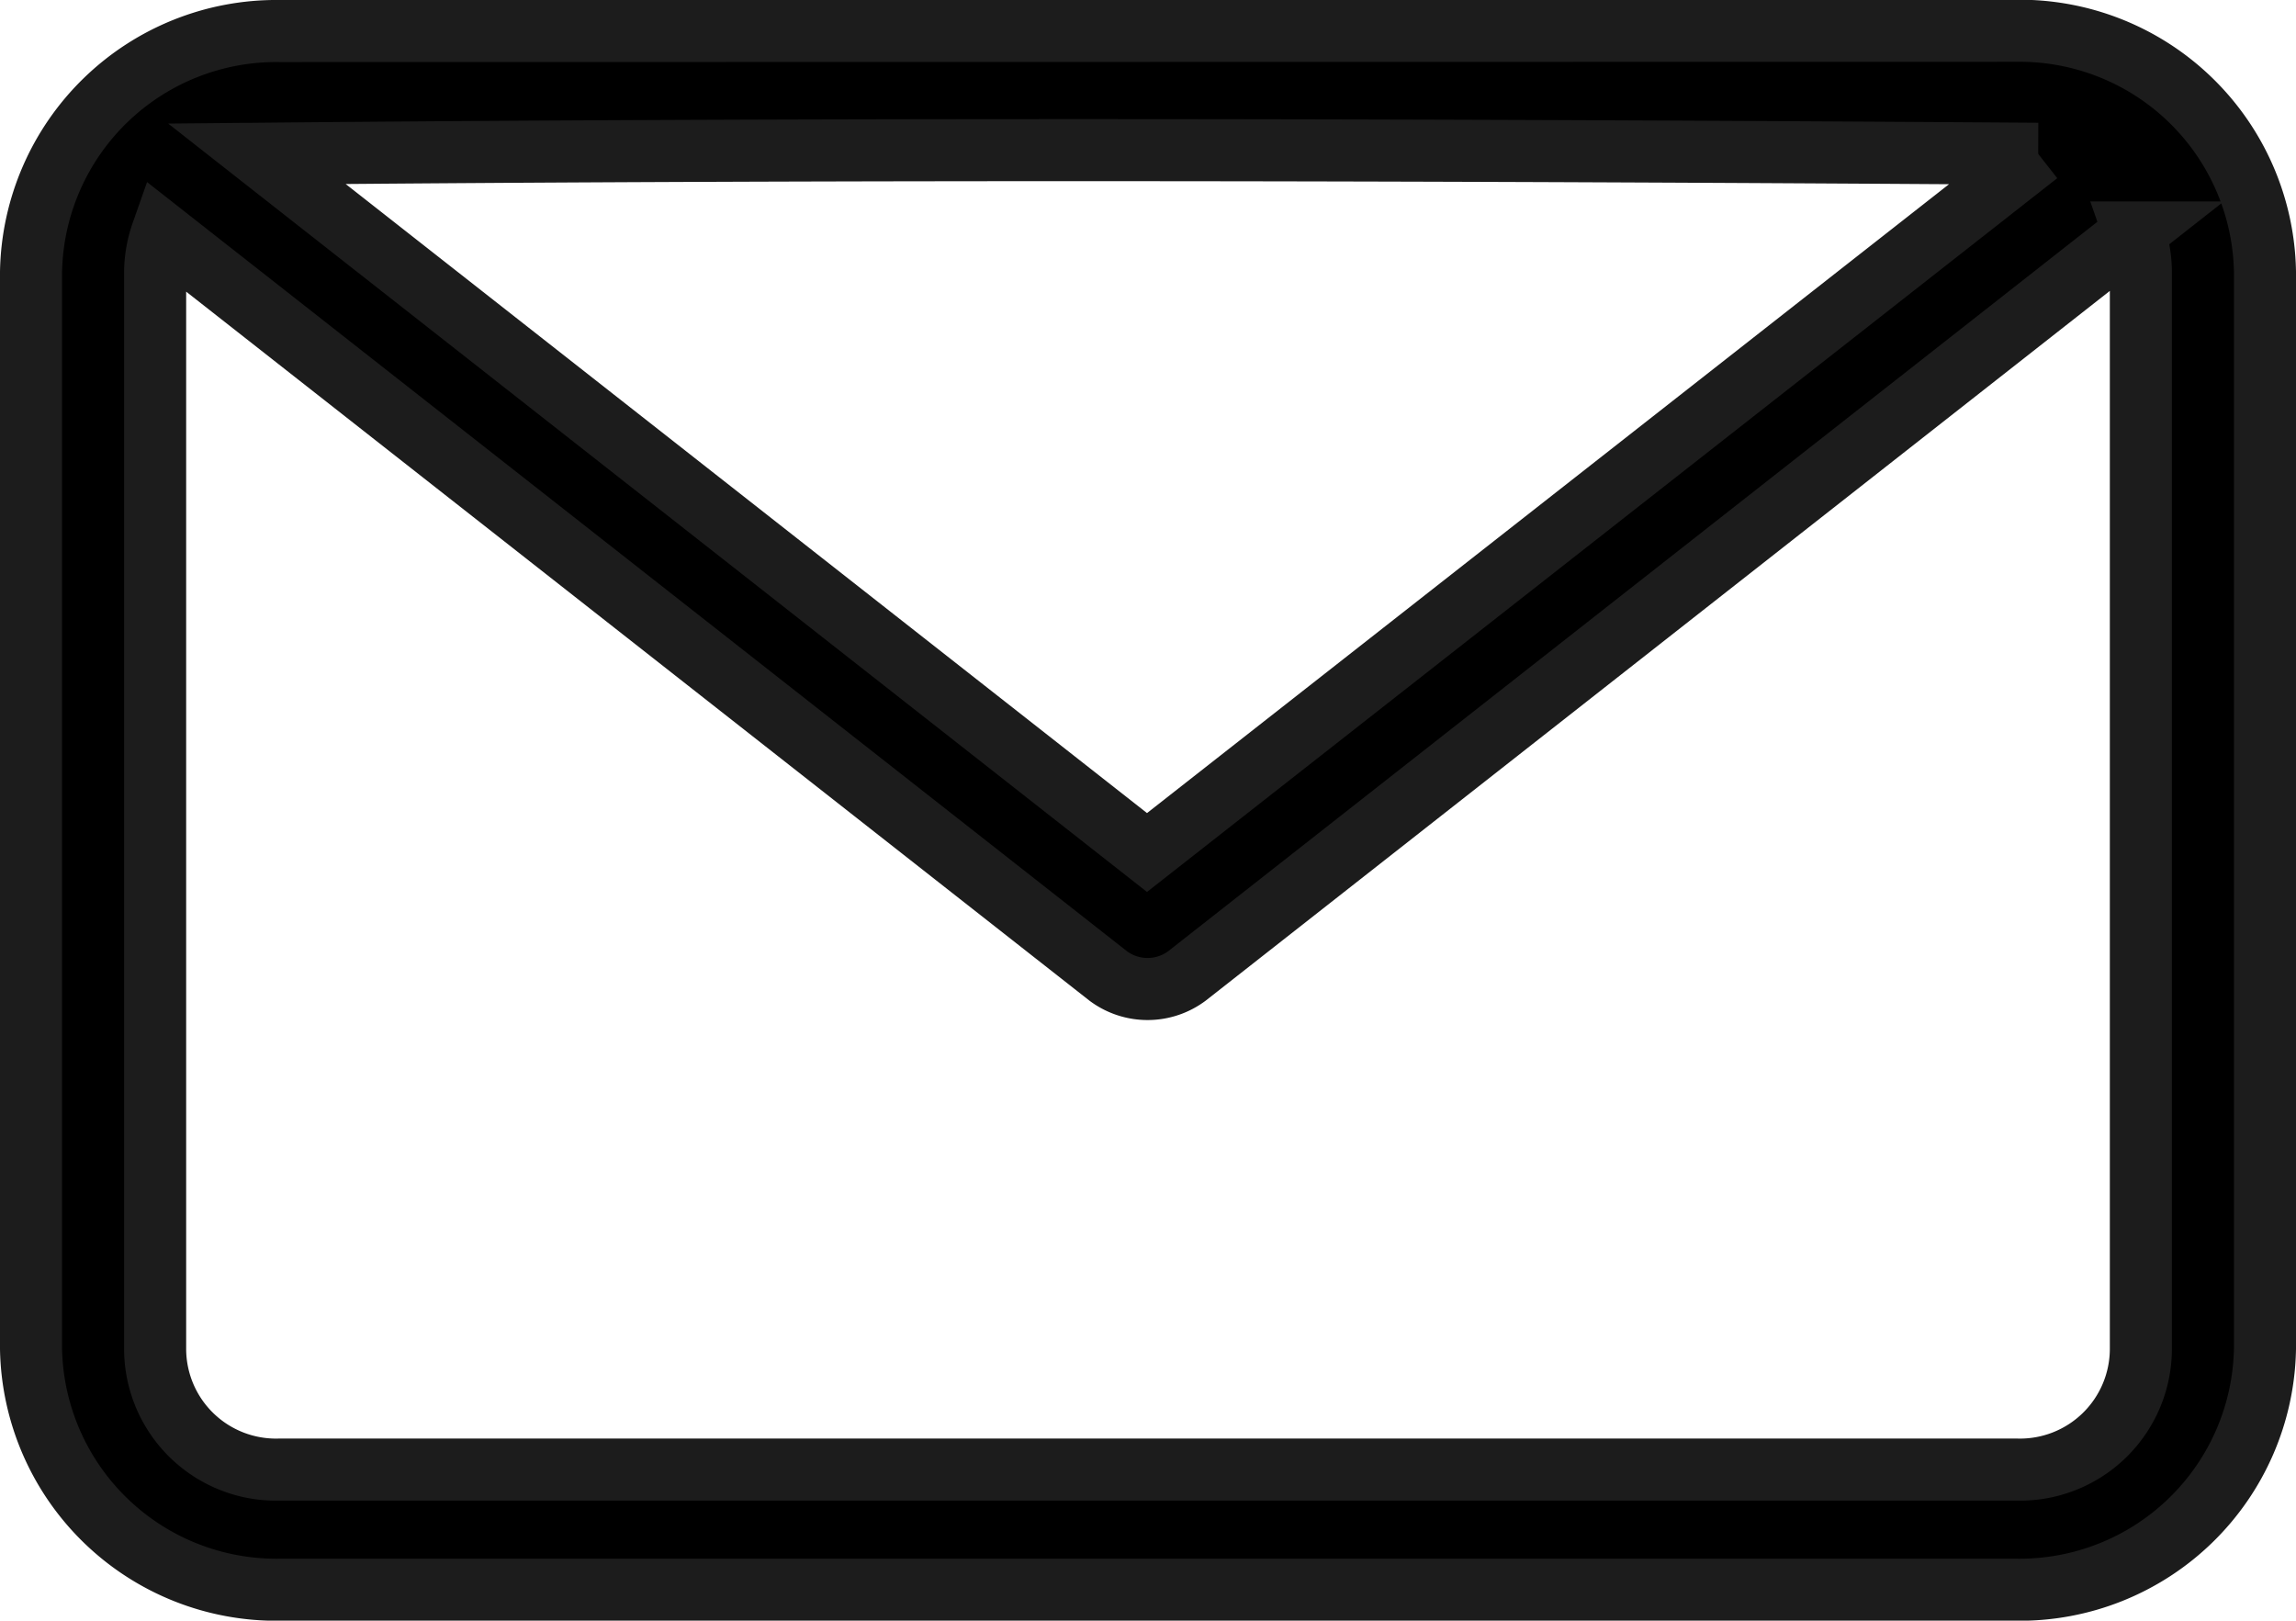
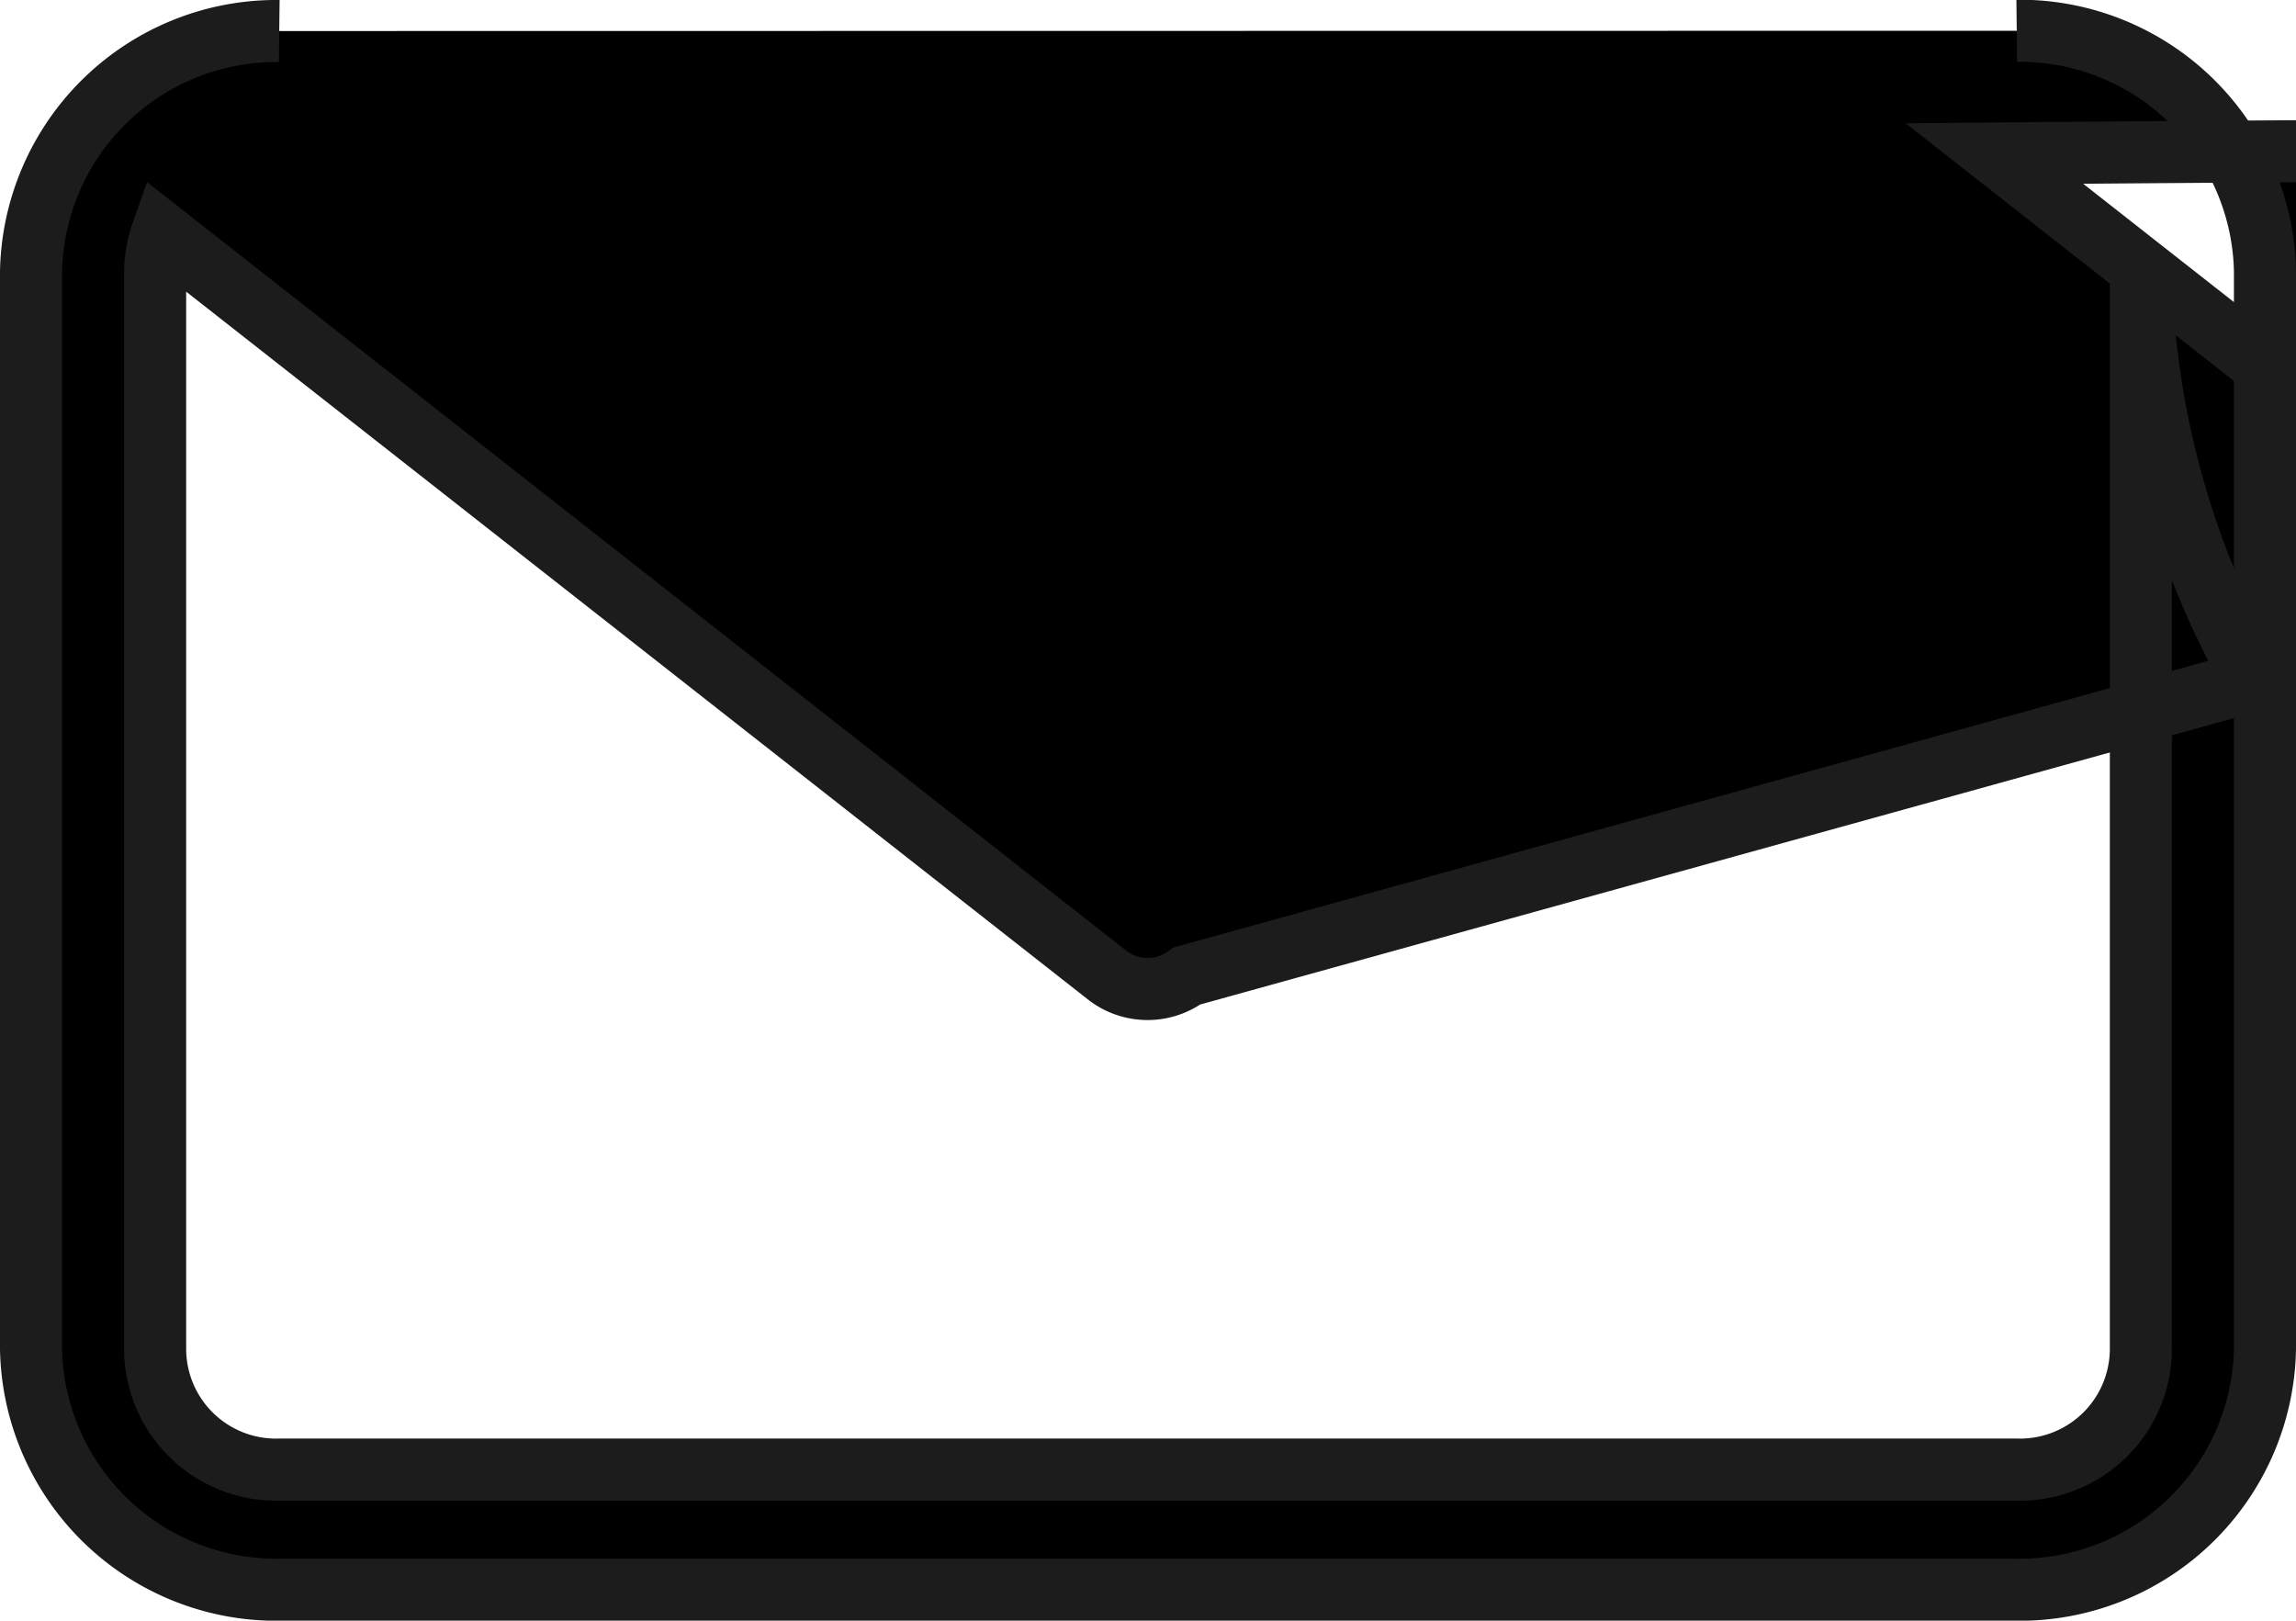
<svg xmlns="http://www.w3.org/2000/svg" width="18.5" height="13.058" viewBox="0 0 18.5 13.058">
  <g transform="translate(-6.75 -972.112)">
-     <path d="M9,972.362a1.977,1.977,0,0,0-2,1.94v8.679a1.977,1.977,0,0,0,2,1.94H23a1.977,1.977,0,0,0,2-1.94V974.3a1.977,1.977,0,0,0-2-1.94Zm14.172.989-7.18,5.63-7.172-5.63c4.931-.047,9.963-.03,14.352,0Zm.773.634A.973.973,0,0,1,24,974.3v8.679a.974.974,0,0,1-1,.974H9a.974.974,0,0,1-1-.974V974.3a.971.971,0,0,1,.055-.309l7.625,5.985a.53.53,0,0,0,.633,0Z" transform="translate(0 0)" stroke="#1c1c1c" stroke-width="0.5" />
+     <path d="M9,972.362a1.977,1.977,0,0,0-2,1.94v8.679a1.977,1.977,0,0,0,2,1.94H23a1.977,1.977,0,0,0,2-1.94V974.3a1.977,1.977,0,0,0-2-1.94m14.172.989-7.18,5.63-7.172-5.63c4.931-.047,9.963-.03,14.352,0Zm.773.634A.973.973,0,0,1,24,974.3v8.679a.974.974,0,0,1-1,.974H9a.974.974,0,0,1-1-.974V974.3a.971.971,0,0,1,.055-.309l7.625,5.985a.53.53,0,0,0,.633,0Z" transform="translate(0 0)" stroke="#1c1c1c" stroke-width="0.5" />
  </g>
</svg>